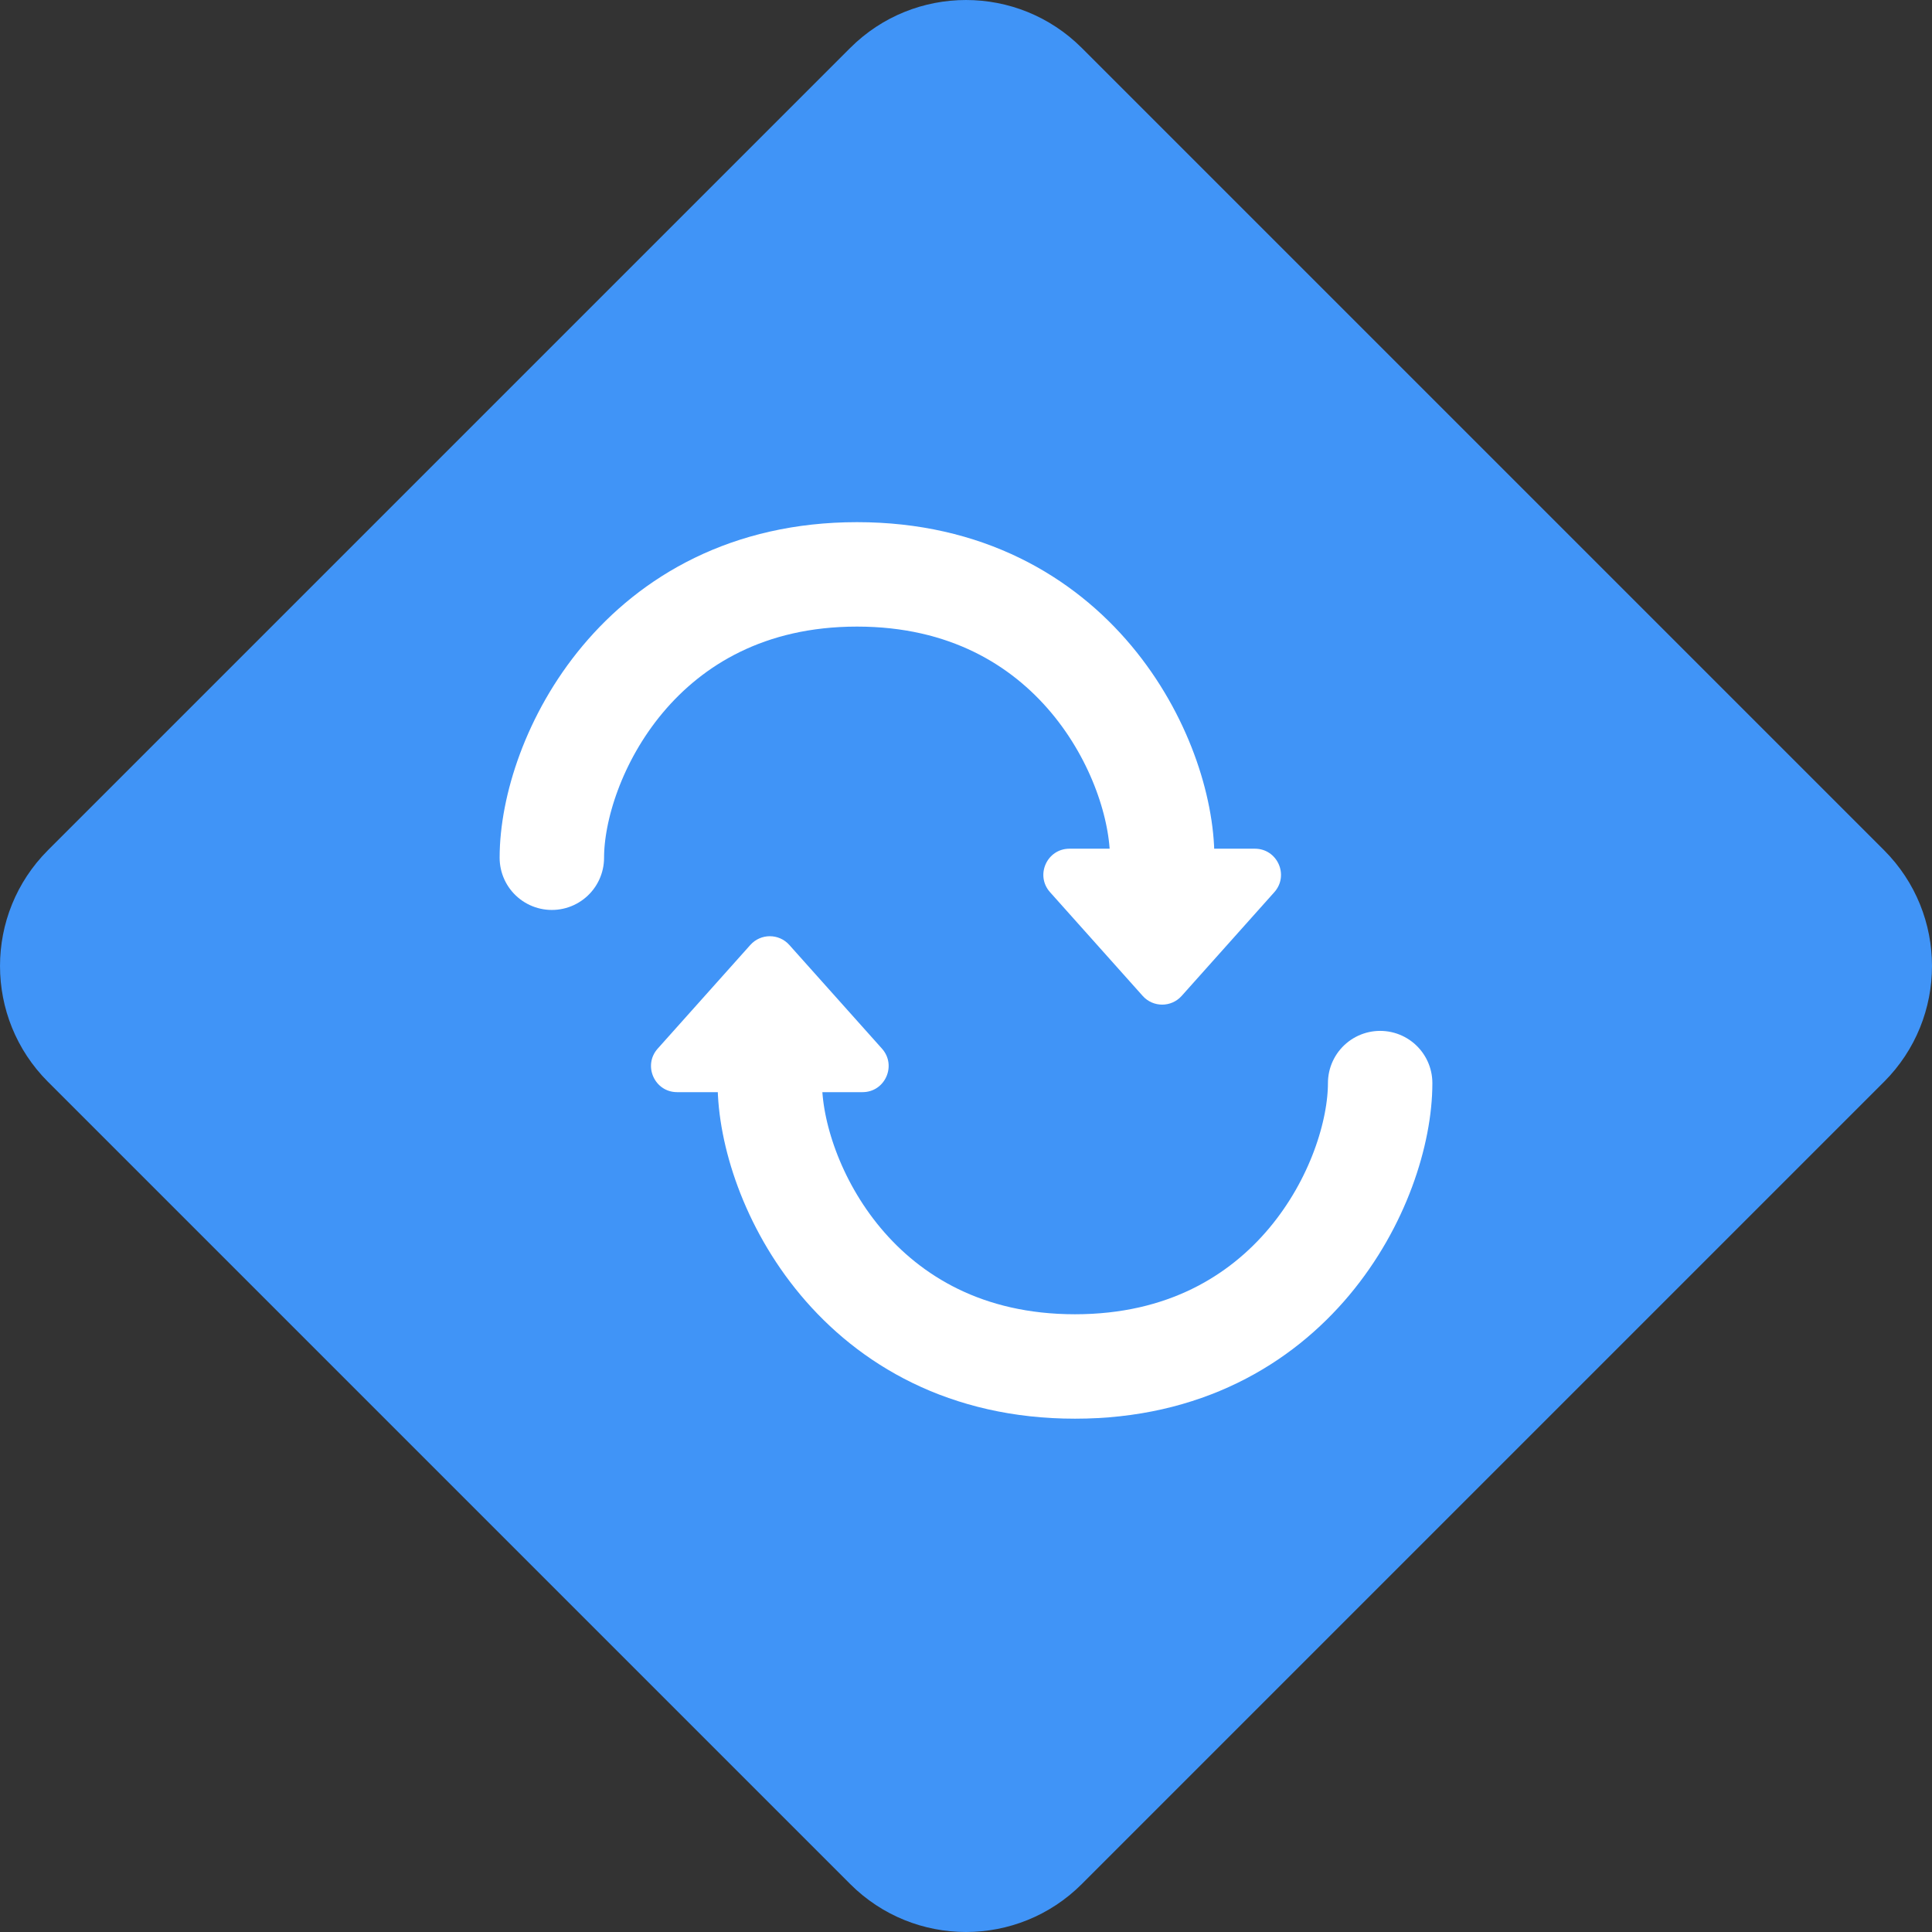
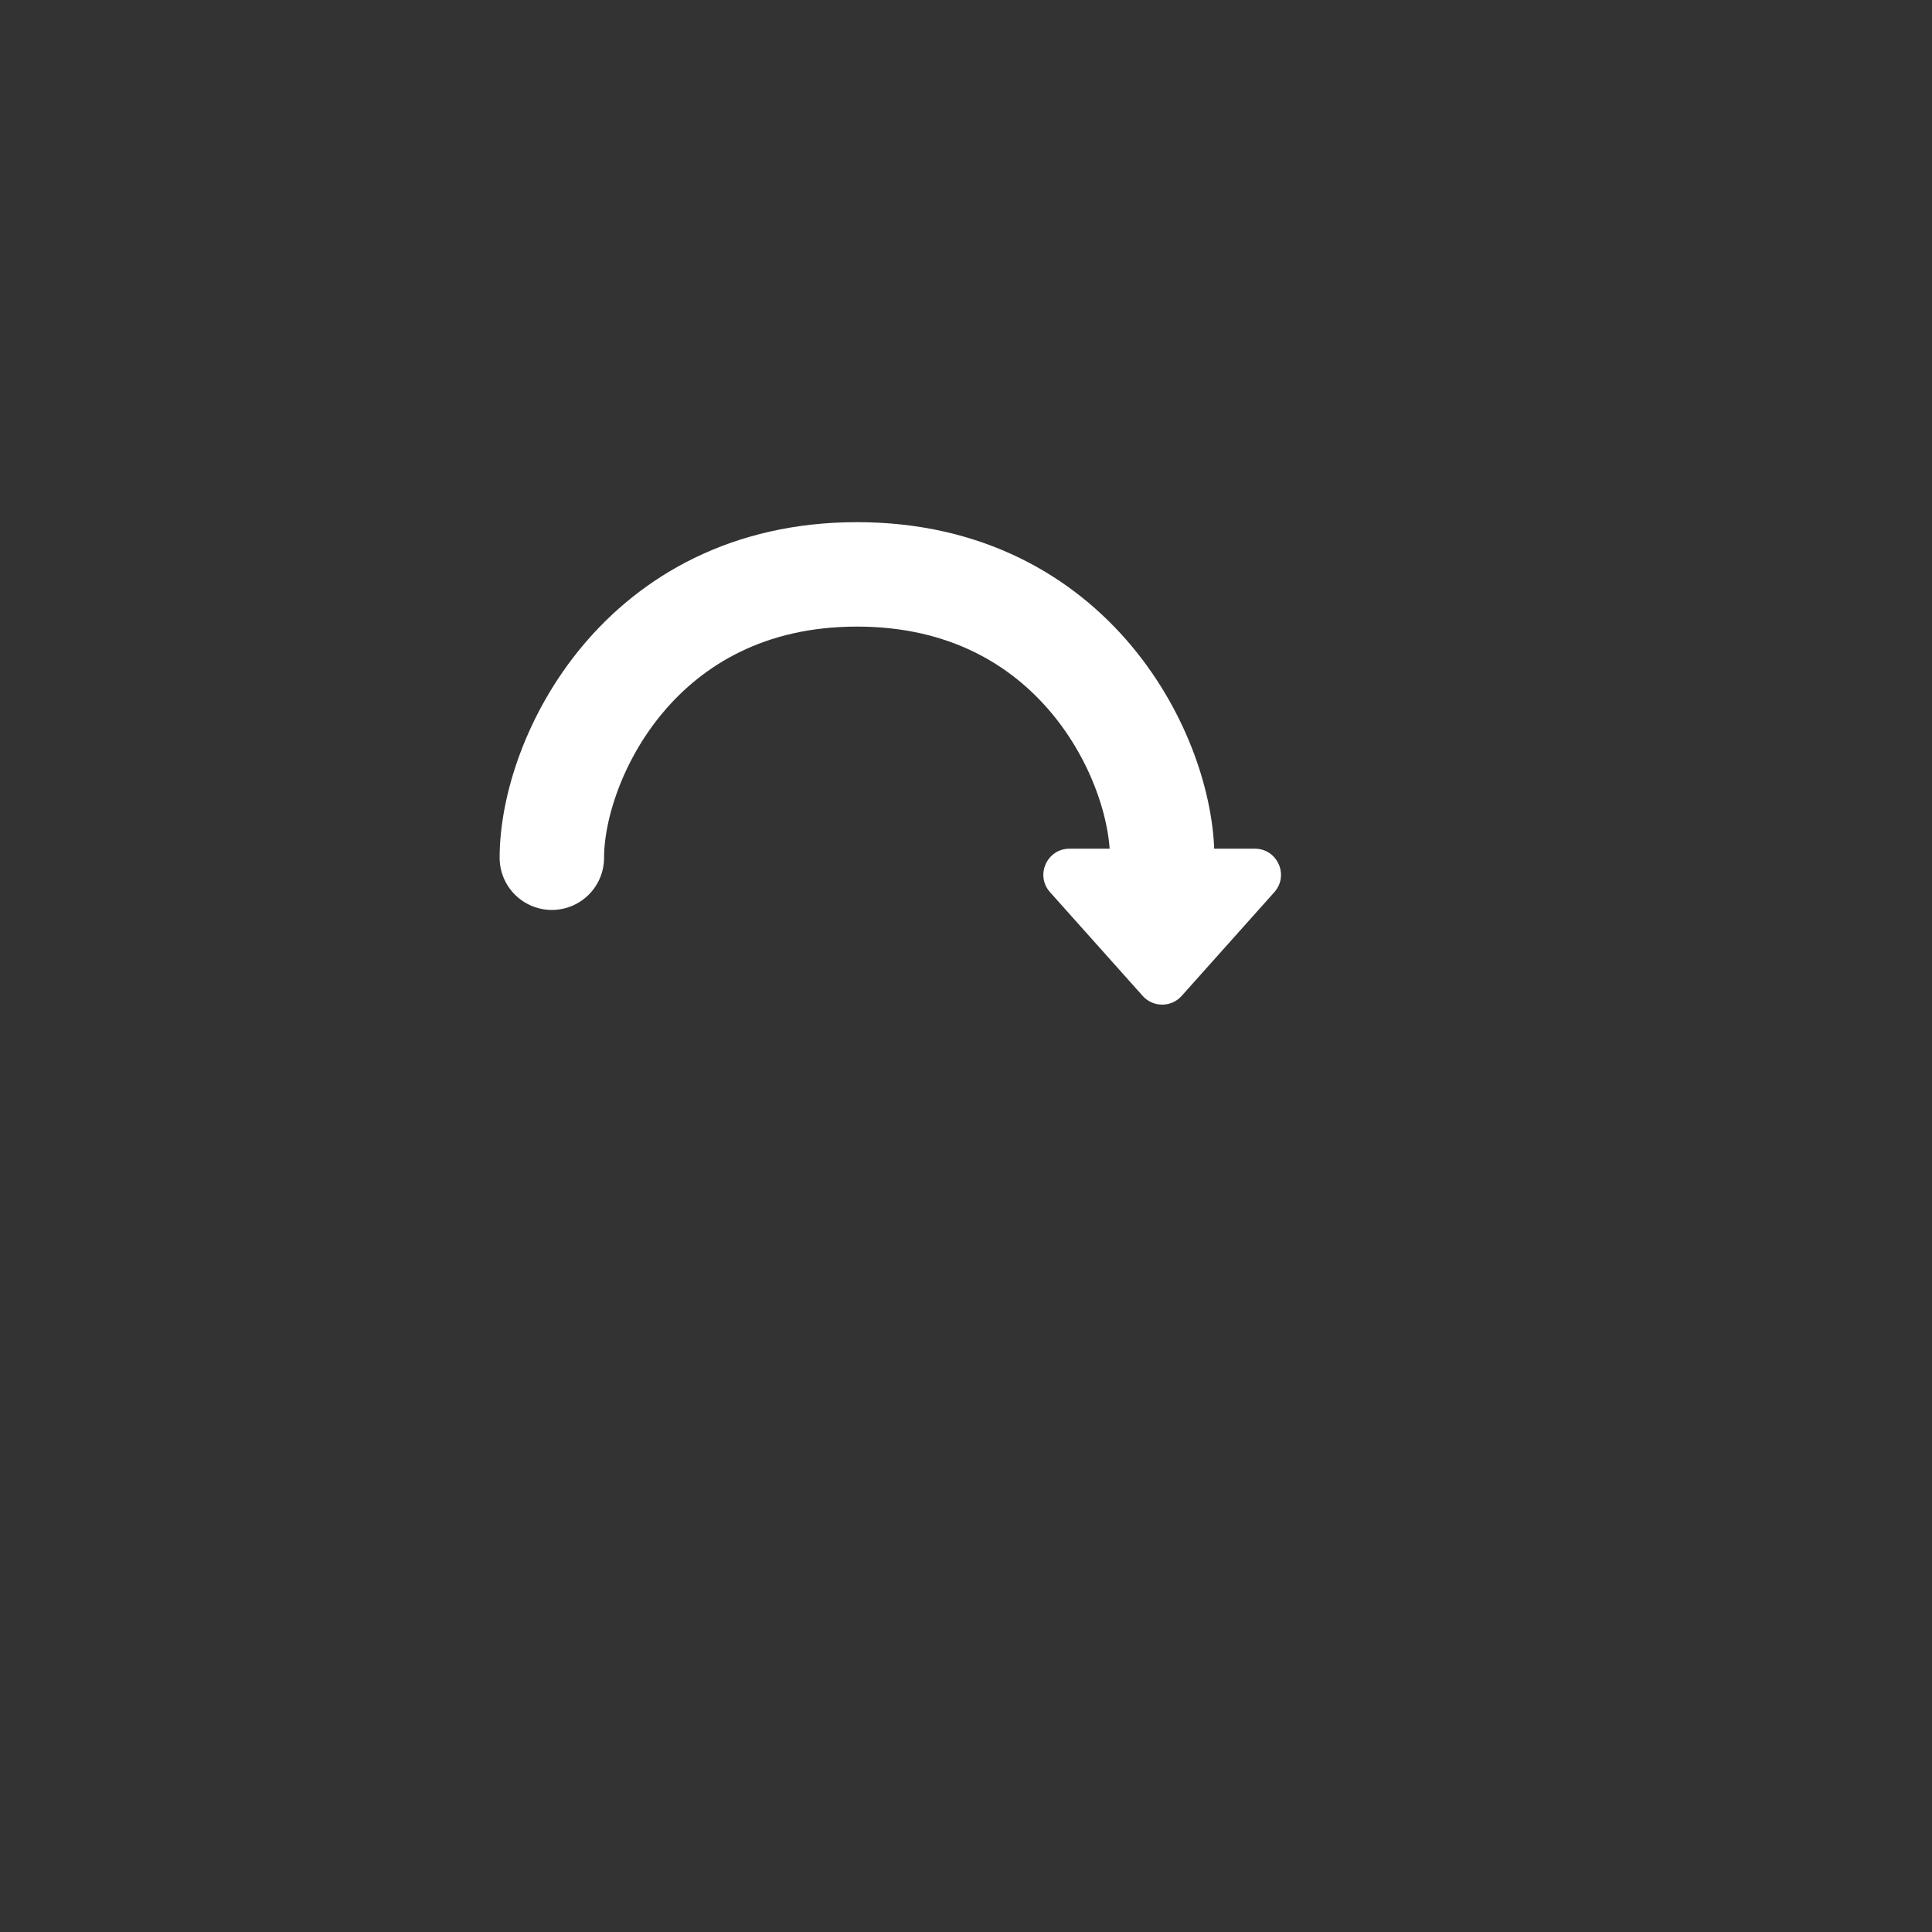
<svg xmlns="http://www.w3.org/2000/svg" width="74" height="74" viewBox="0 0 74 74" fill="none">
  <rect x="0" y="0" width="74" height="74" fill="#333333" stroke="none" />
-   <path d="M32.564 1.837C35.014 -0.612 38.986 -0.612 41.436 1.837L72.163 32.564C74.612 35.014 74.612 38.986 72.163 41.436L41.436 72.163C38.986 74.612 35.014 74.612 32.564 72.163L1.837 41.436C-0.612 38.986 -0.612 35.014 1.837 32.564L32.564 1.837Z" fill="#4094F7" />
  <path d="M45.26 38.146C44.862 38.591 44.166 38.591 43.768 38.146L40.219 34.173C39.643 33.529 40.1 32.507 40.964 32.507L48.064 32.507C48.928 32.507 49.385 33.529 48.809 34.173L45.26 38.146Z" fill="white" />
  <path d="M21.137 32.853C21.137 29.096 24.477 22 32.826 22C41.175 22 44.514 29.096 44.514 32.853" stroke="white" stroke-width="4" stroke-linecap="round" />
-   <path d="M28.74 36.193C29.138 35.748 29.834 35.748 30.232 36.193L33.781 40.165C34.357 40.81 33.9 41.832 33.036 41.832L25.936 41.832C25.072 41.832 24.615 40.81 25.191 40.165L28.74 36.193Z" fill="white" />
-   <path d="M52.863 41.485C52.863 45.242 49.523 52.339 41.174 52.339C32.825 52.339 29.486 45.242 29.486 41.485" stroke="white" stroke-width="4" stroke-linecap="round" />
</svg>